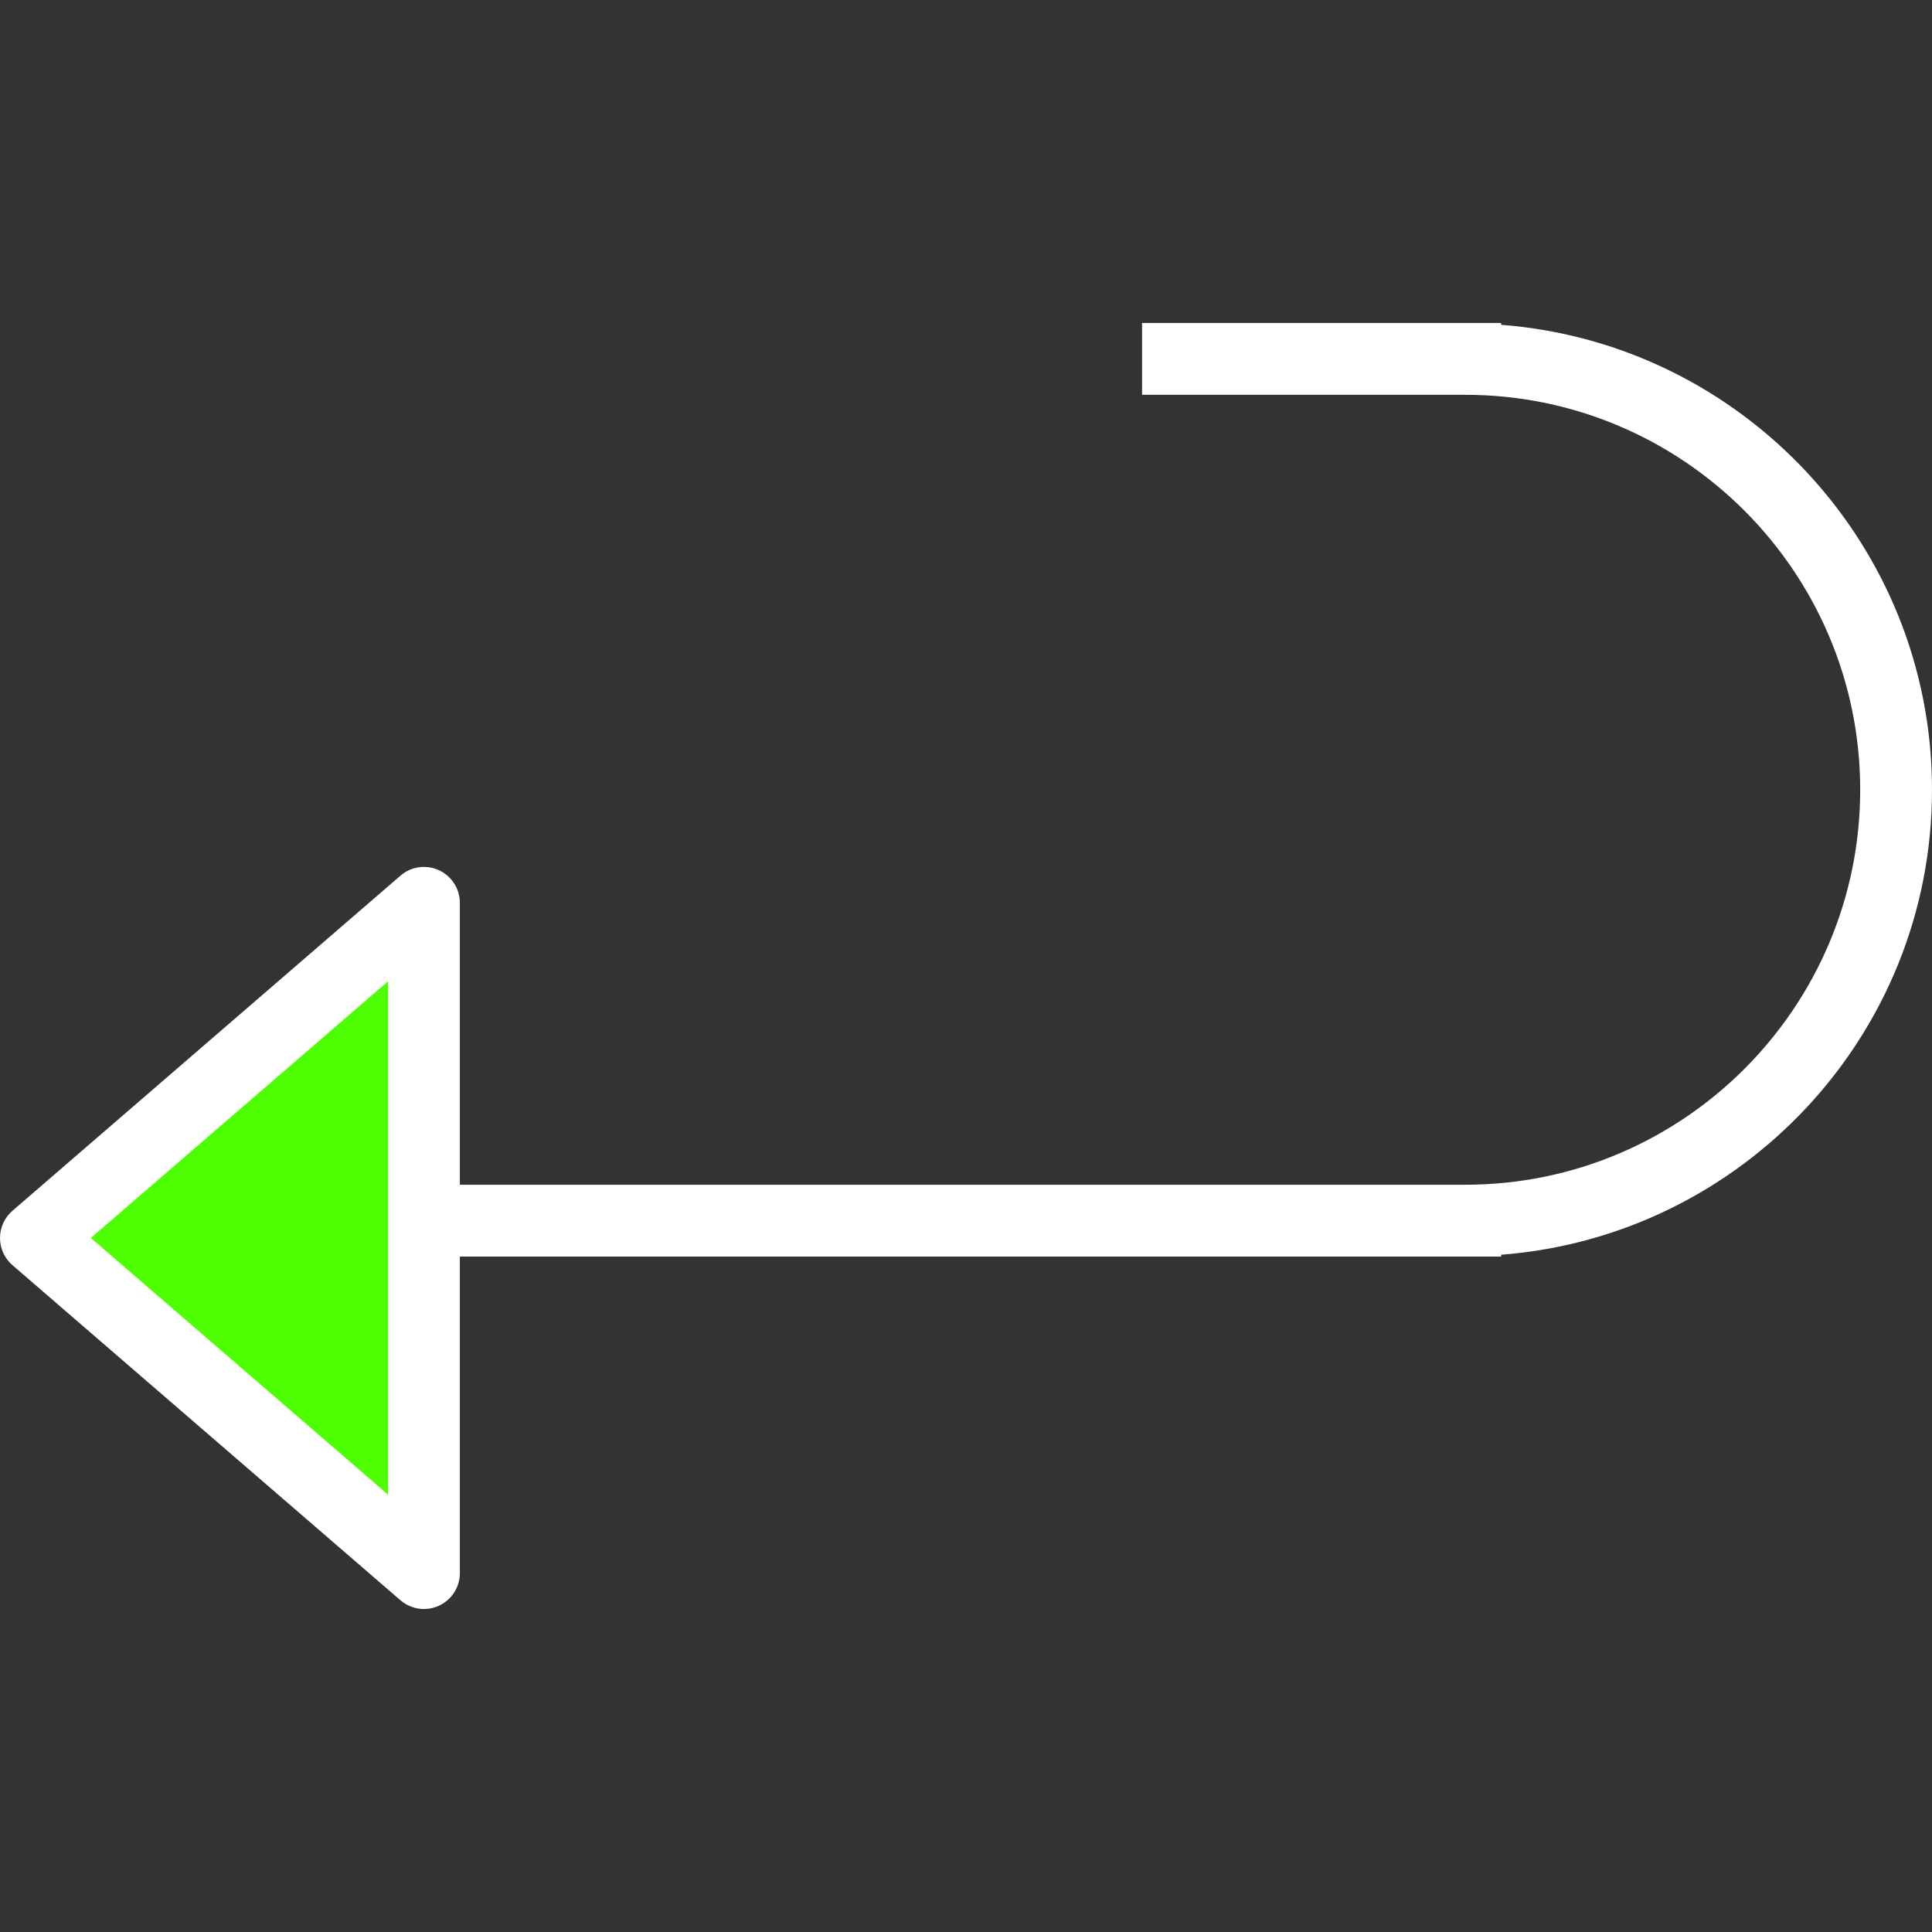
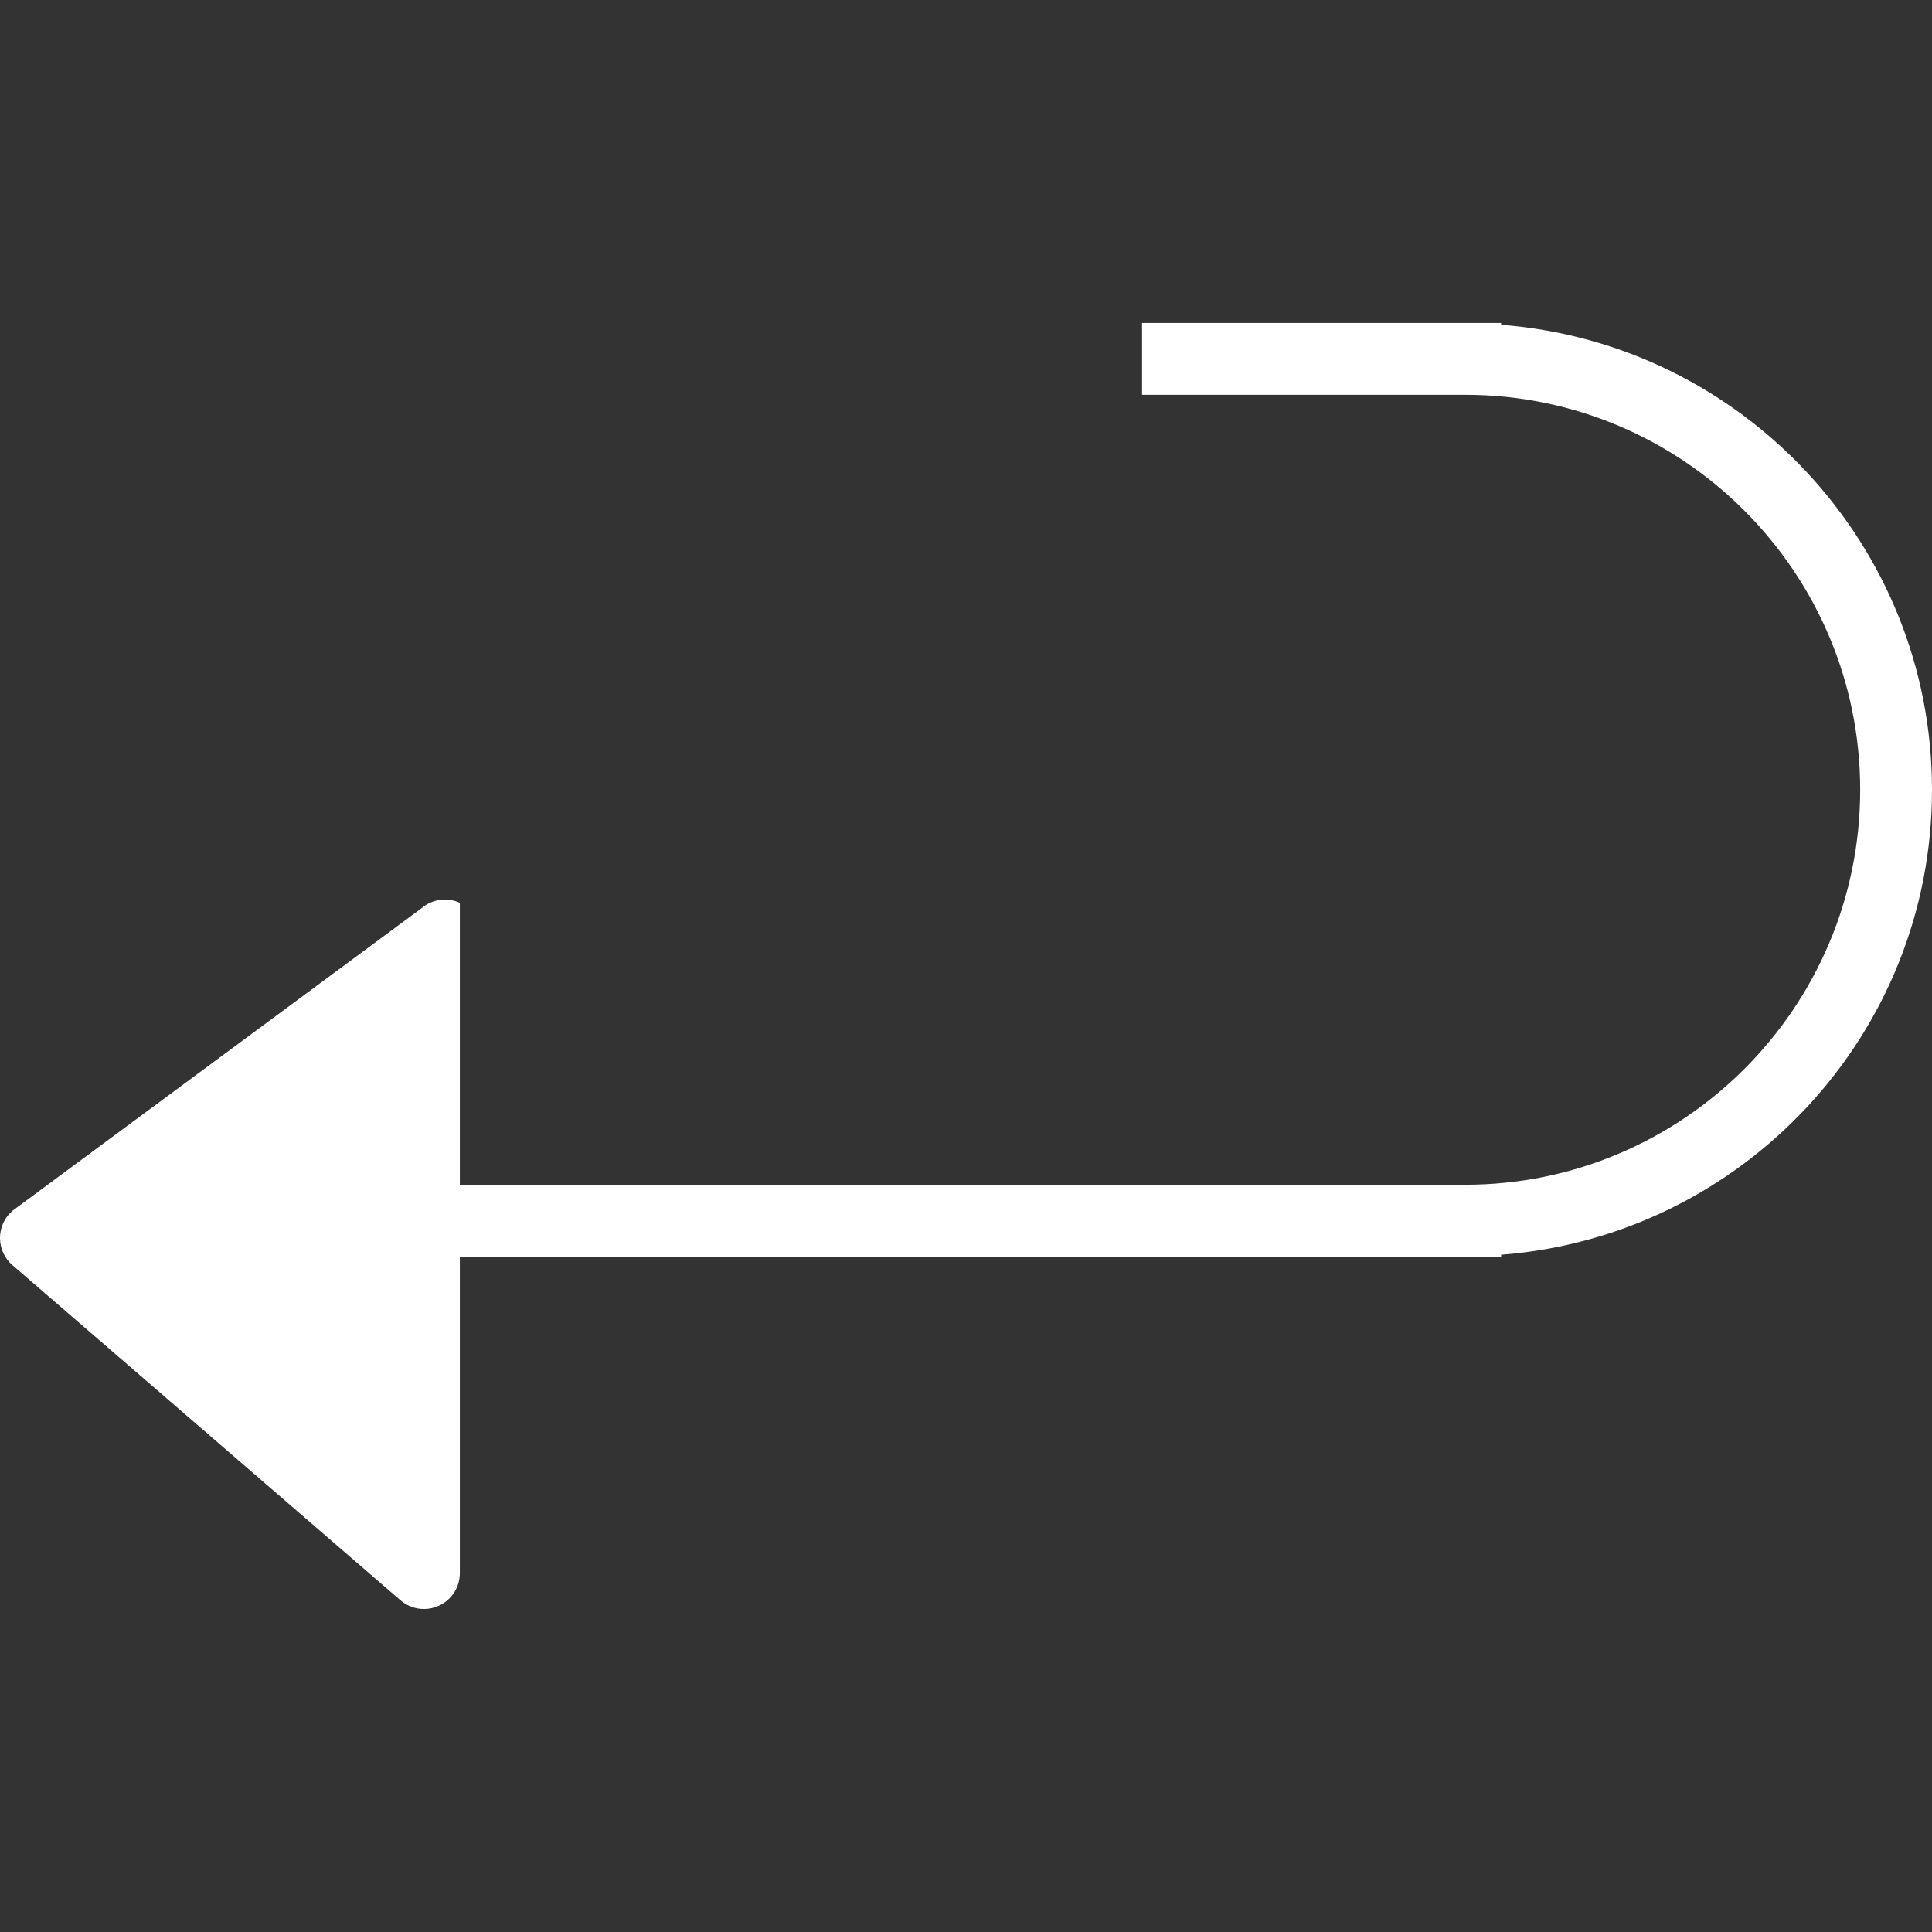
<svg xmlns="http://www.w3.org/2000/svg" version="1.1" id="Layer_1" x="0px" y="0px" viewBox="0 0 512 512" style="enable-background:new 0 0 512 512;" xml:space="preserve">
  <rect x="0" y="0" width="512" height="512" fill="#333333" stroke="none" />
-   <path style="fill: rgb(255, 255, 255);" d="M512,209.298c0-64.999-50.418-118.33-114.186-123.219v-0.482H302.66v19.031h85.639 c57.715,0,104.67,46.955,104.67,104.67s-46.955,104.67-104.67,104.67H121.866v-74.707c0-3.722-2.17-7.104-5.557-8.651 c-3.368-1.552-7.36-0.994-10.18,1.45L3.294,320.873C1.203,322.68,0,325.31,0,328.075c0,2.764,1.203,5.394,3.294,7.202 l102.835,88.813c1.766,1.524,3.982,2.314,6.221,2.314c1.343,0,2.695-0.283,3.959-0.864c3.387-1.547,5.557-4.93,5.557-8.651V333 h275.949v-0.482C461.582,327.629,512,274.298,512,209.298z" fill="#314E55" />
-   <polygon style="fill: rgb(77, 255, 0);" points="102.835,396.095 24.072,328.075 102.835,260.054 " fill="#73C9C9" />
+   <path style="fill: rgb(255, 255, 255);" d="M512,209.298c0-64.999-50.418-118.33-114.186-123.219v-0.482H302.66v19.031h85.639 c57.715,0,104.67,46.955,104.67,104.67s-46.955,104.67-104.67,104.67H121.866v-74.707c-3.368-1.552-7.36-0.994-10.18,1.45L3.294,320.873C1.203,322.68,0,325.31,0,328.075c0,2.764,1.203,5.394,3.294,7.202 l102.835,88.813c1.766,1.524,3.982,2.314,6.221,2.314c1.343,0,2.695-0.283,3.959-0.864c3.387-1.547,5.557-4.93,5.557-8.651V333 h275.949v-0.482C461.582,327.629,512,274.298,512,209.298z" fill="#314E55" />
</svg>